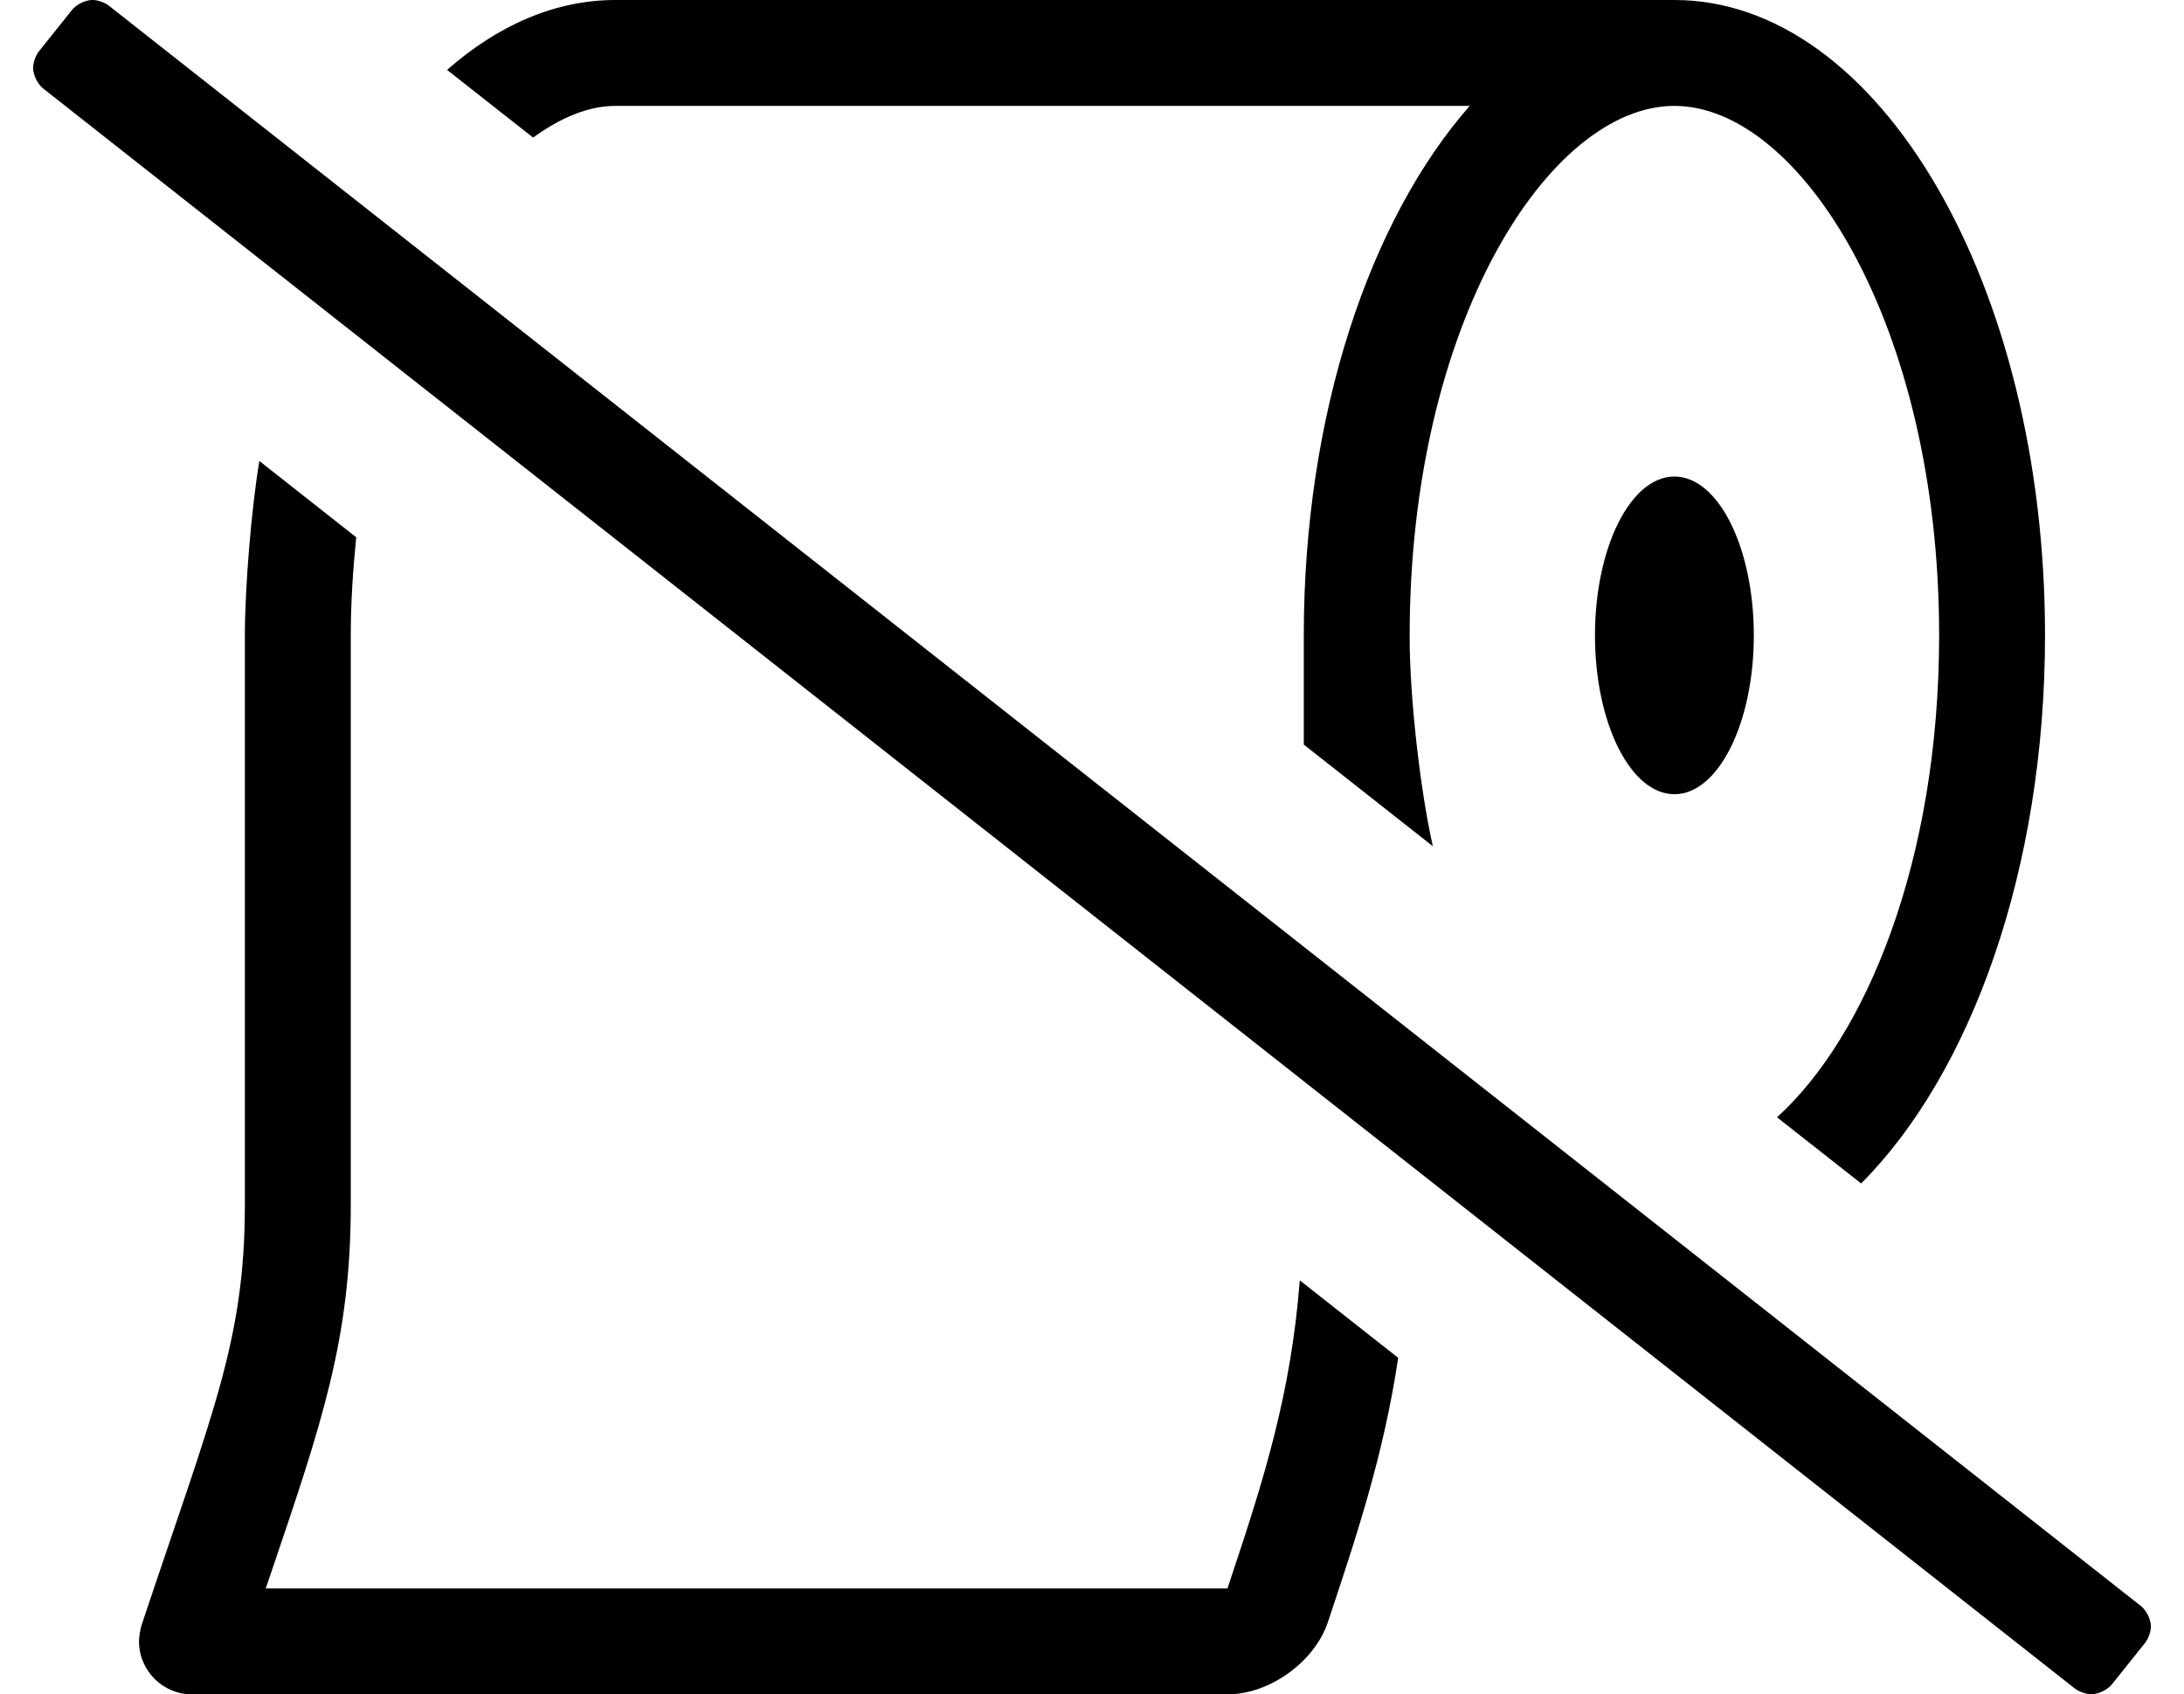
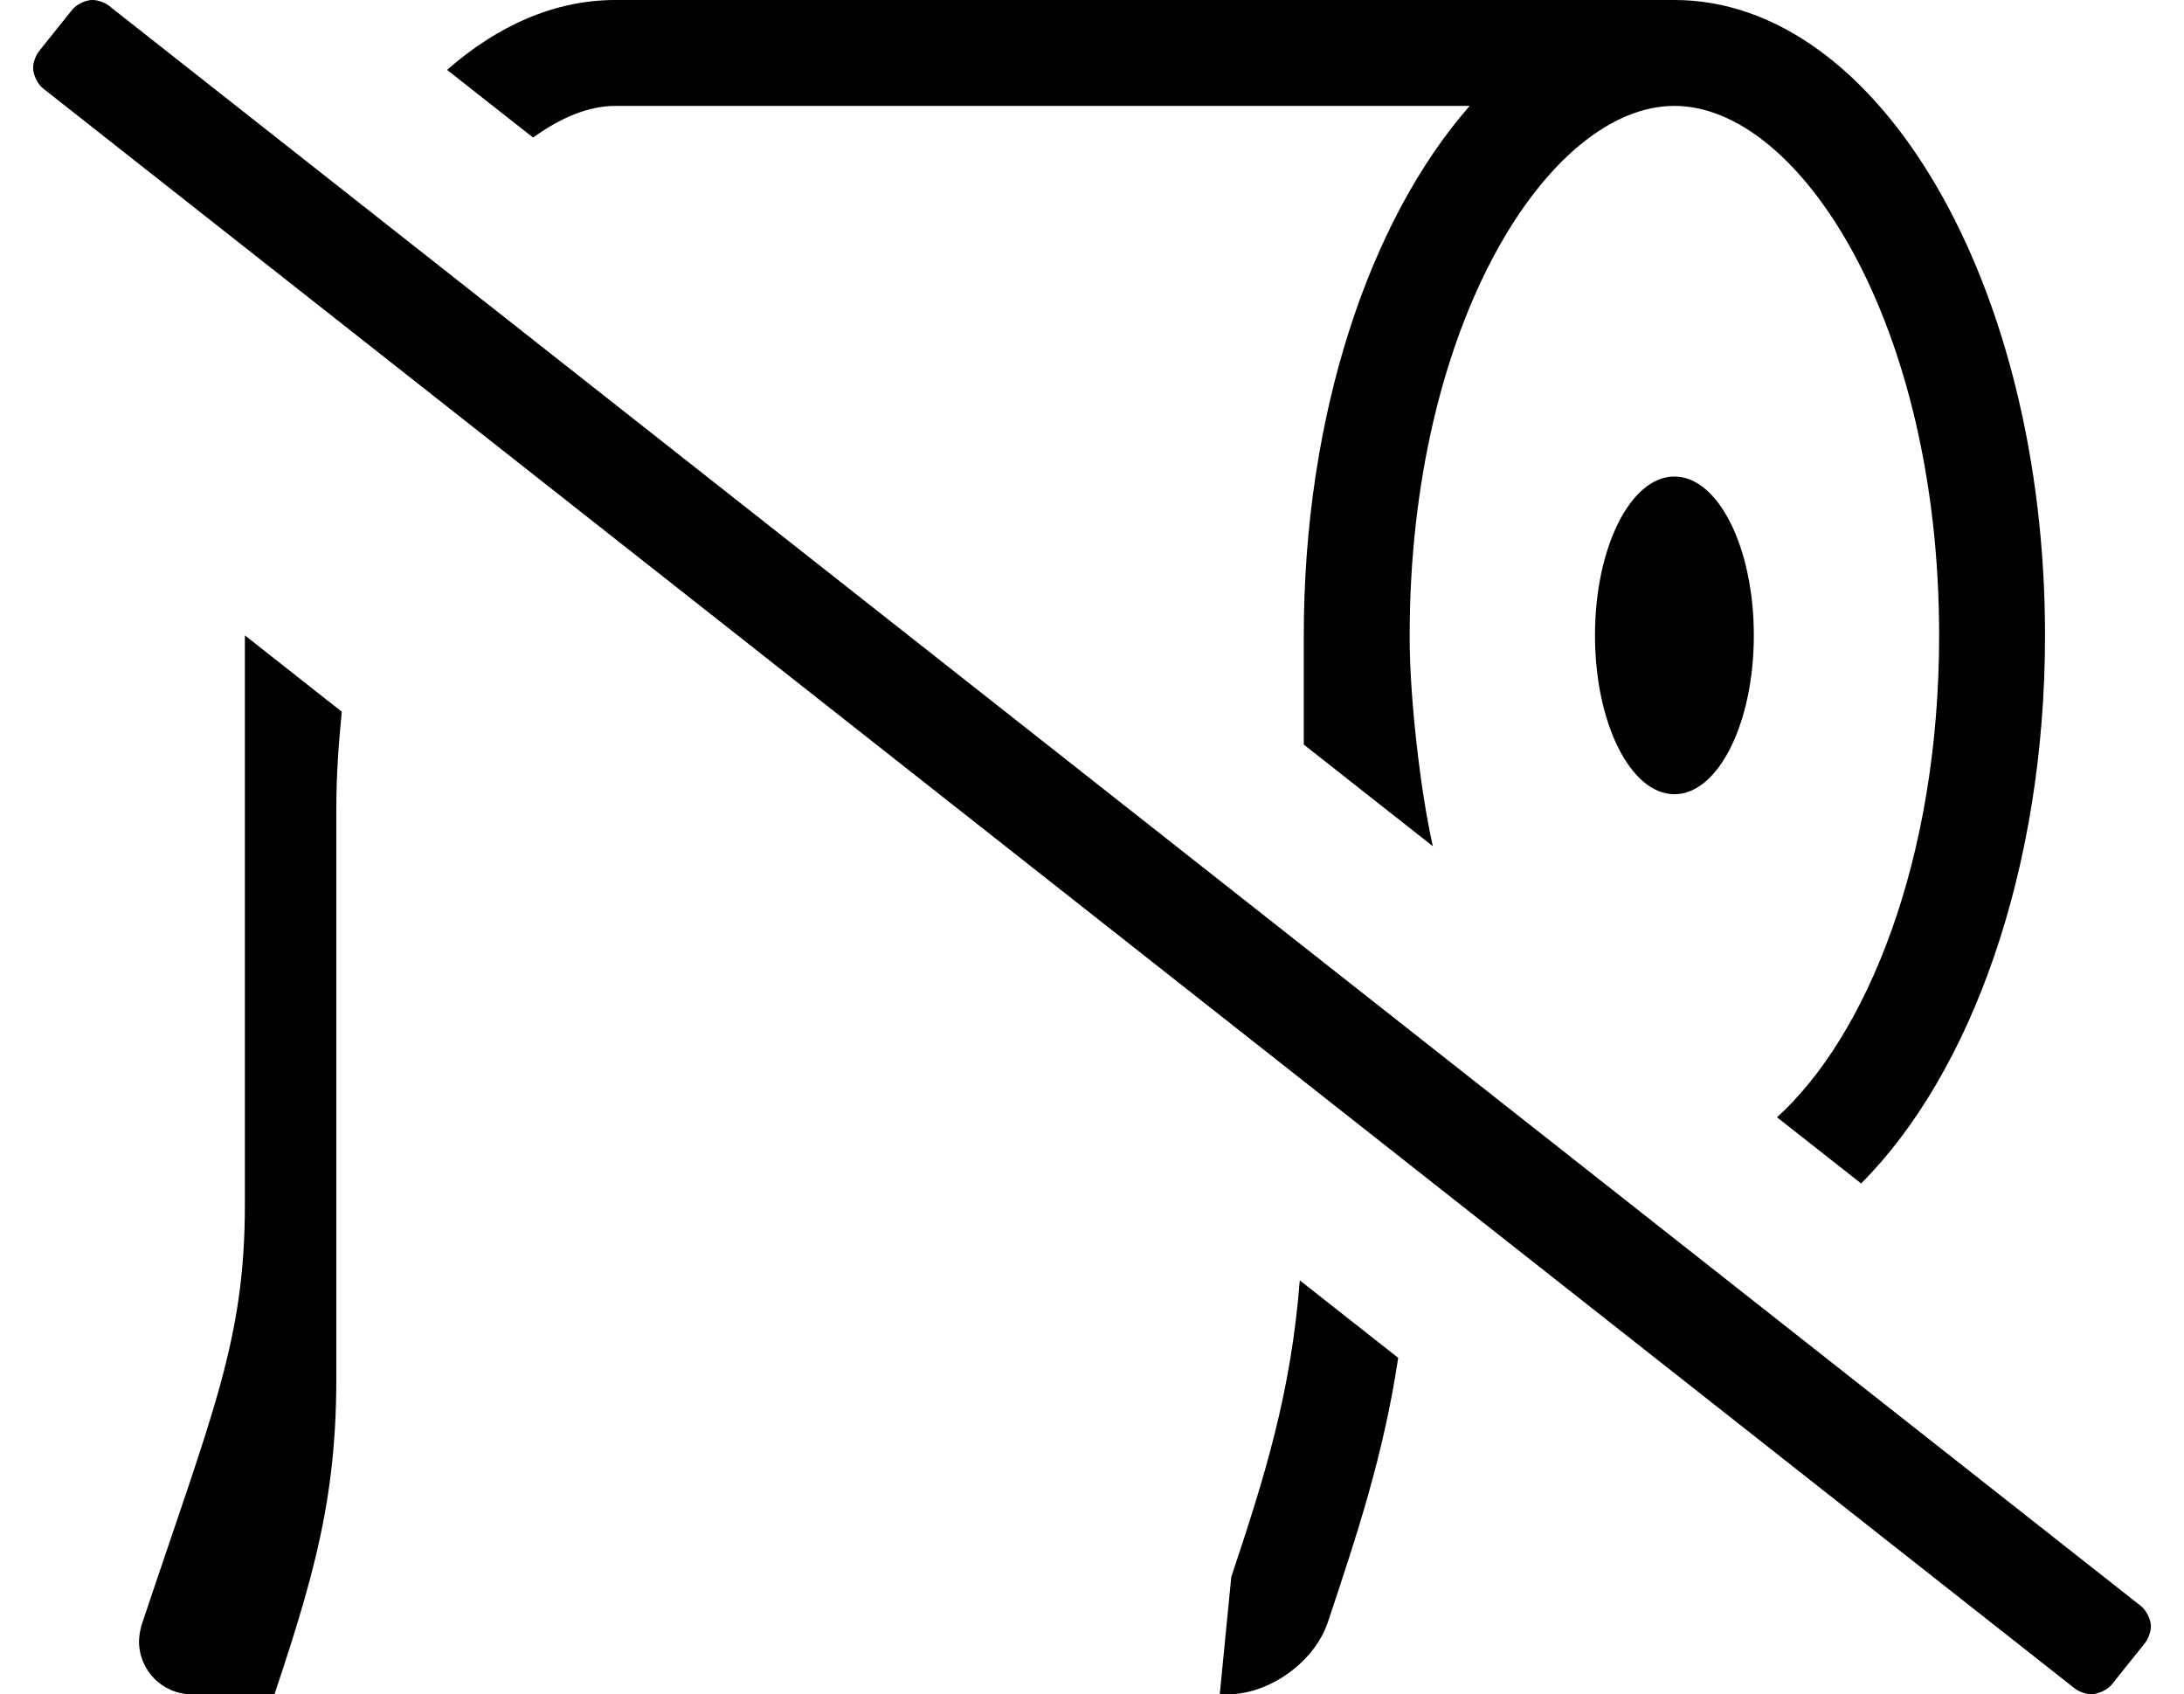
<svg xmlns="http://www.w3.org/2000/svg" version="1.1" viewBox="-10 0 660 512">
-   <path fill="currentColor" d="M472 192c0 -26.52 10.73 -48 24 -48s24 21.48 24 48s-10.75 48 -24 48s-24 -21.48 -24 -48zM176 32c-8.28 0 -16.73 3.66 -24.9 9.57l-26 -20.45c15.28 -13.41 32.551 -21.12 50.9 -21.12h320c61.86 0 112 86 112 192 c0 70.71 -22.36 132.33 -55.57 165.62l-25.43 -20c26.68 -24.101 49 -77.12 49 -145.62c0 -94.3 -42.16 -160 -80 -160s-80 65.7 -80 160c-0.001 0.234 -0.001 0.615 -0.001 0.851 c0 17.564 3.137 45.726 7.001 62.859l-39 -30.71v-33c0 -66.81 19.94 -125.61 50.14 -160h-258.14zM362.09 476.52c10.07 -30.159 18.061 -55.649 20.7 -89.619l29.74 23.409c-4.42 29.49 -12.53 53.69 -21.23 79.82 c-4.028 12.072 -17.627 21.87 -30.355 21.87h-0.005h-312.94c-8.827 -0.005 -15.991 -7.173 -15.991 -16c0 -1.434 0.368 -3.7 0.821 -5.06c21.37 -64.101 31.17 -85.75 31.17 -126.881v-172.06 c0.009 -14.645 1.966 -38.254 4.37 -52.7l29.28 23.061c-0.95 9.56 -1.65 19.35 -1.65 29.64v172.06c0 40.32 -8.56 65.49 -24.09 111.221c-0.54 1.529 -1.08 3.109 -1.61 4.72h290.641zM636.99 485.32 c1.655 1.303 3.008 4.069 3.008 6.176c0 1.56 -0.806 3.802 -1.798 5.004l-10 12.5c-1.326 1.639 -4.112 2.969 -6.221 2.969c-1.542 0 -3.772 -0.779 -4.979 -1.738l-397.08 -312.721v0l-3.92 -3.09v0l-213 -167.71 c-1.655 -1.316 -2.998 -4.101 -2.998 -6.215c0 -1.552 0.792 -3.789 1.768 -4.995l10 -12.5c1.307 -1.664 4.084 -3.015 6.199 -3.015c1.569 0 3.823 0.812 5.031 1.814z" />
+   <path fill="currentColor" d="M472 192c0 -26.52 10.73 -48 24 -48s24 21.48 24 48s-10.75 48 -24 48s-24 -21.48 -24 -48zM176 32c-8.28 0 -16.73 3.66 -24.9 9.57l-26 -20.45c15.28 -13.41 32.551 -21.12 50.9 -21.12h320c61.86 0 112 86 112 192 c0 70.71 -22.36 132.33 -55.57 165.62l-25.43 -20c26.68 -24.101 49 -77.12 49 -145.62c0 -94.3 -42.16 -160 -80 -160s-80 65.7 -80 160c-0.001 0.234 -0.001 0.615 -0.001 0.851 c0 17.564 3.137 45.726 7.001 62.859l-39 -30.71v-33c0 -66.81 19.94 -125.61 50.14 -160h-258.14zM362.09 476.52c10.07 -30.159 18.061 -55.649 20.7 -89.619l29.74 23.409c-4.42 29.49 -12.53 53.69 -21.23 79.82 c-4.028 12.072 -17.627 21.87 -30.355 21.87h-0.005h-312.94c-8.827 -0.005 -15.991 -7.173 -15.991 -16c0 -1.434 0.368 -3.7 0.821 -5.06c21.37 -64.101 31.17 -85.75 31.17 -126.881v-172.06 l29.28 23.061c-0.95 9.56 -1.65 19.35 -1.65 29.64v172.06c0 40.32 -8.56 65.49 -24.09 111.221c-0.54 1.529 -1.08 3.109 -1.61 4.72h290.641zM636.99 485.32 c1.655 1.303 3.008 4.069 3.008 6.176c0 1.56 -0.806 3.802 -1.798 5.004l-10 12.5c-1.326 1.639 -4.112 2.969 -6.221 2.969c-1.542 0 -3.772 -0.779 -4.979 -1.738l-397.08 -312.721v0l-3.92 -3.09v0l-213 -167.71 c-1.655 -1.316 -2.998 -4.101 -2.998 -6.215c0 -1.552 0.792 -3.789 1.768 -4.995l10 -12.5c1.307 -1.664 4.084 -3.015 6.199 -3.015c1.569 0 3.823 0.812 5.031 1.814z" />
</svg>